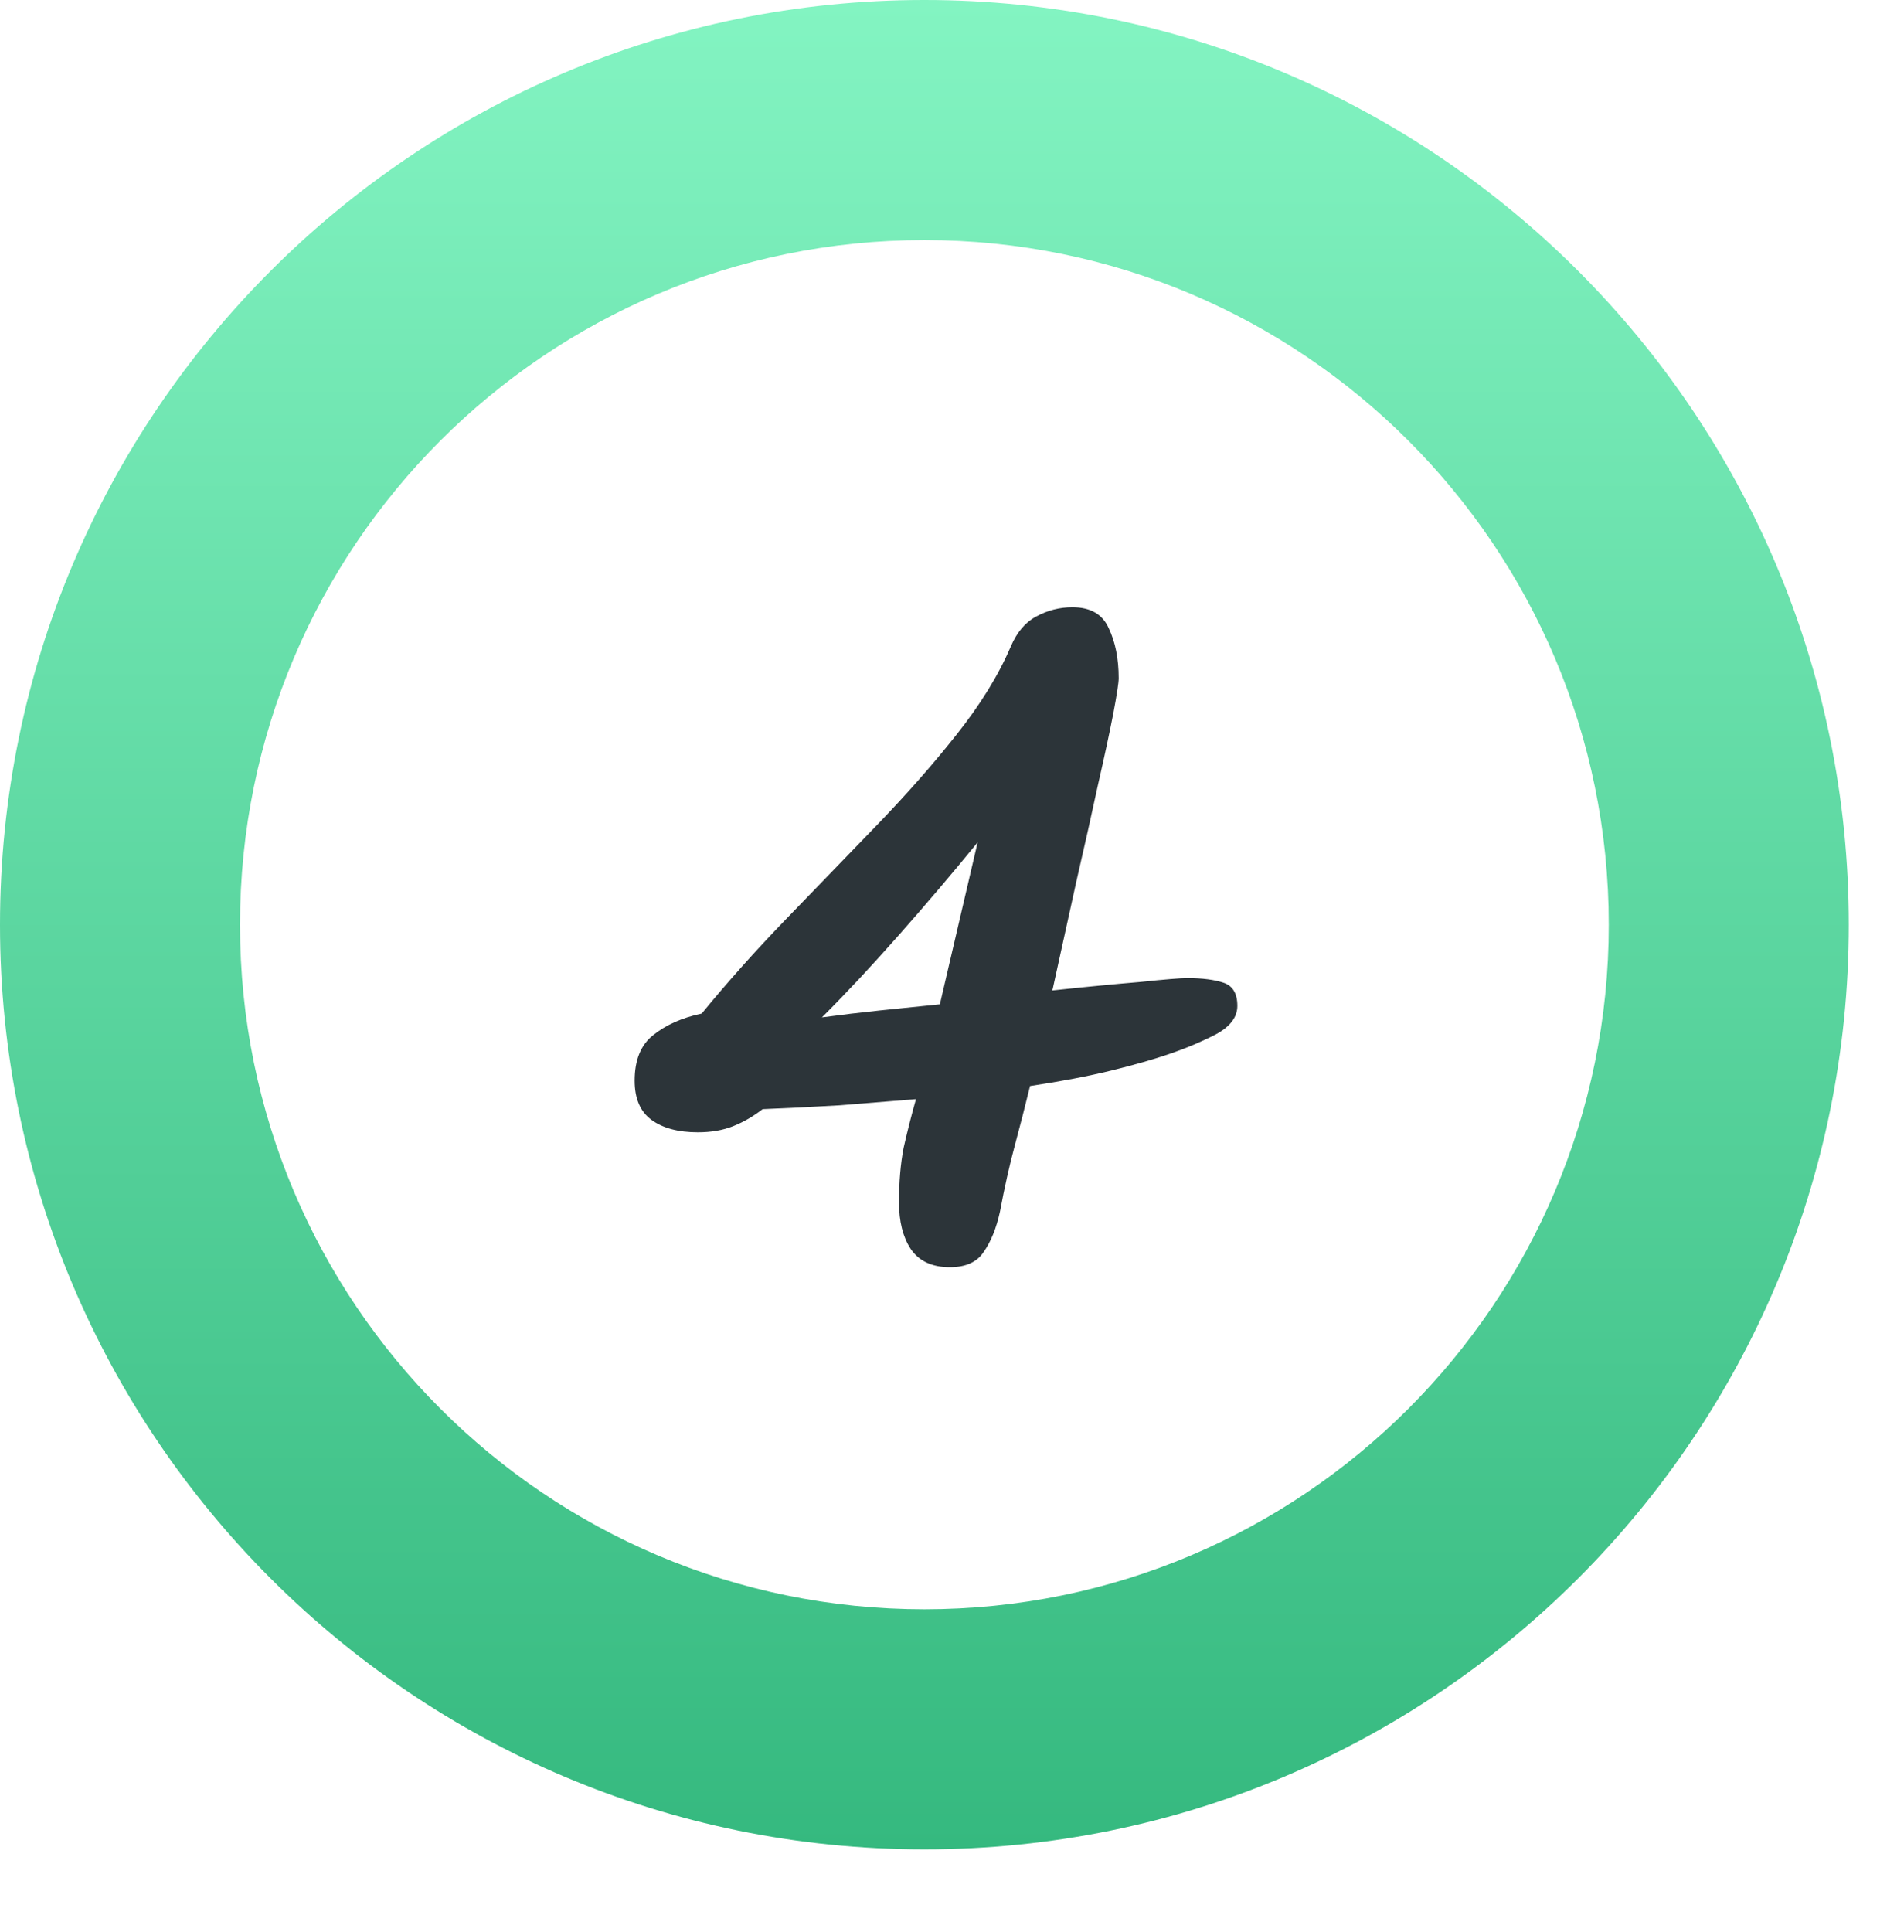
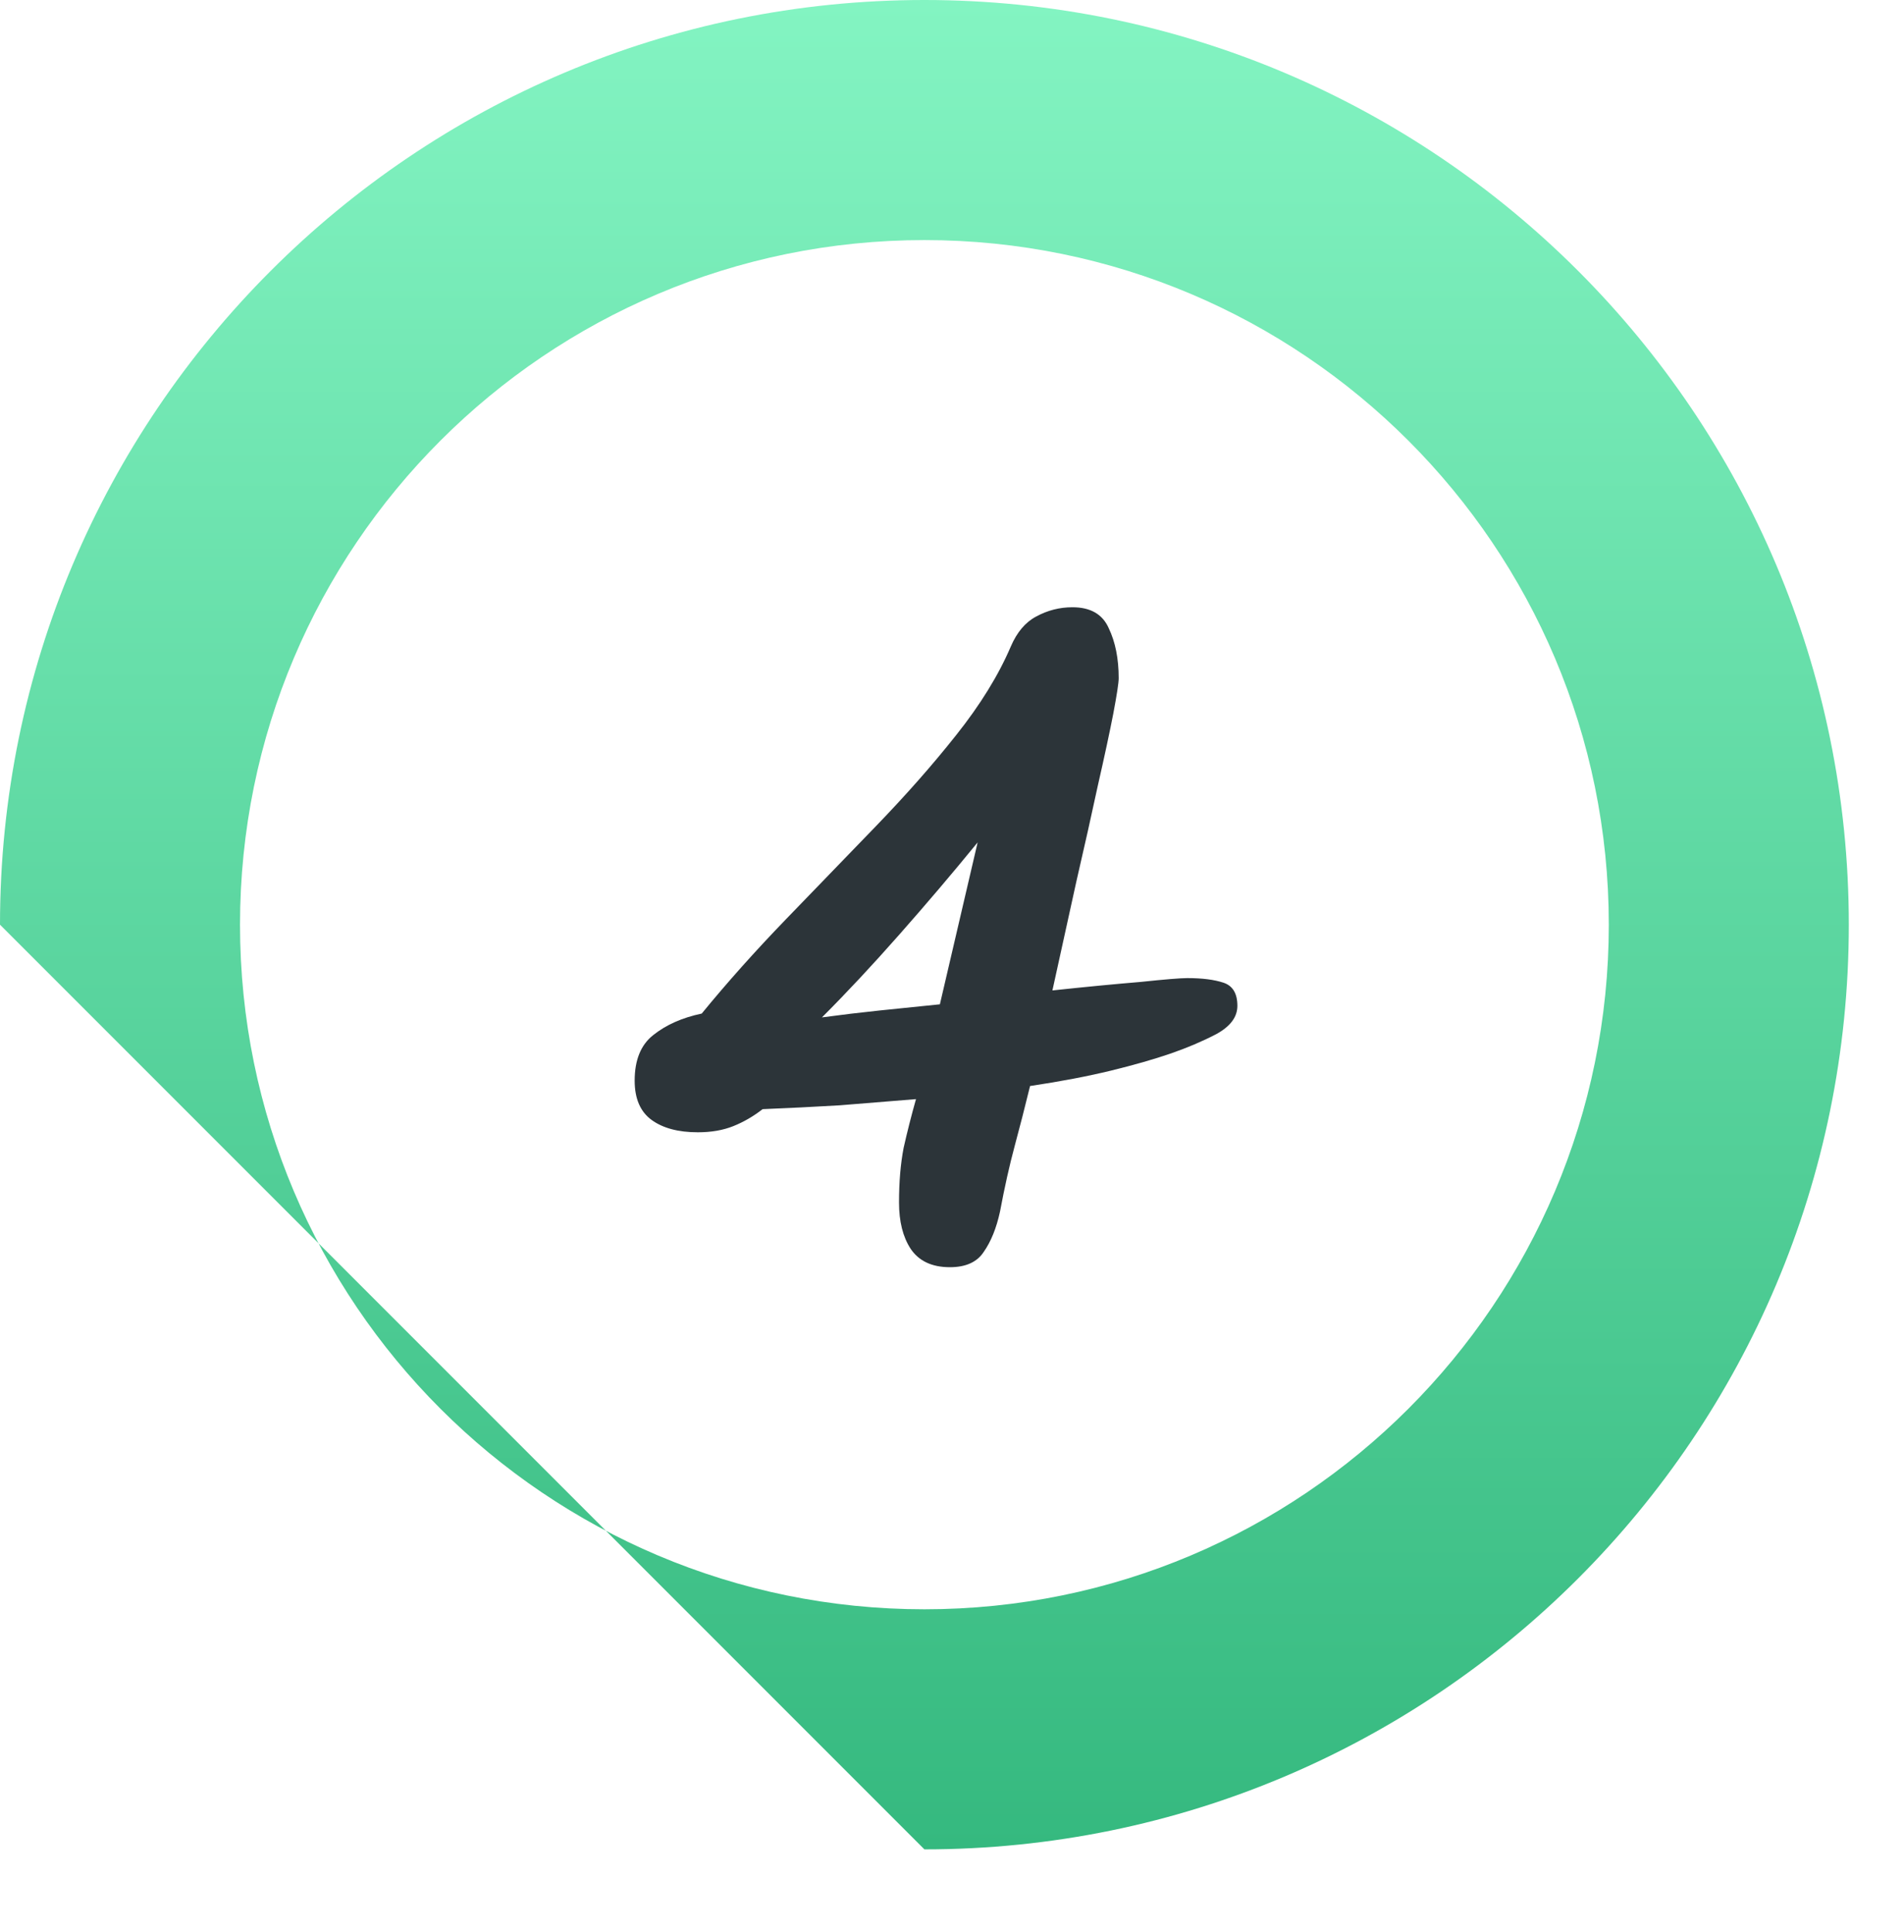
<svg xmlns="http://www.w3.org/2000/svg" width="69" height="70" viewBox="0 0 69 70" fill="none">
  <g filter="url(#filter0_d_10113_107)">
-     <path d="M67 33.5C67 52.002 52.002 67 33.5 67C14.998 67 0 52.002 0 33.5C0 14.998 14.998 0 33.5 0C52.002 0 67 14.998 67 33.5Z" fill="white" />
-   </g>
-   <path fill-rule="evenodd" clip-rule="evenodd" d="M33.5 58.302C47.198 58.302 58.302 47.198 58.302 33.5C58.302 19.802 47.198 8.698 33.5 8.698C19.802 8.698 8.698 19.802 8.698 33.5C8.698 47.198 19.802 58.302 33.5 58.302ZM33.5 67C52.002 67 67 52.002 67 33.5C67 14.998 52.002 0 33.5 0C14.998 0 0 14.998 0 33.5C0 52.002 14.998 67 33.5 67Z" fill="url(#paint0_linear_10113_107)" />
+     </g>
+   <path fill-rule="evenodd" clip-rule="evenodd" d="M33.5 58.302C47.198 58.302 58.302 47.198 58.302 33.5C58.302 19.802 47.198 8.698 33.5 8.698C19.802 8.698 8.698 19.802 8.698 33.5C8.698 47.198 19.802 58.302 33.5 58.302ZM33.5 67C52.002 67 67 52.002 67 33.5C67 14.998 52.002 0 33.5 0C14.998 0 0 14.998 0 33.5Z" fill="url(#paint0_linear_10113_107)" />
  <path d="M34.424 45.909C33.772 45.909 33.297 45.685 32.999 45.239C32.72 44.81 32.58 44.252 32.58 43.563C32.58 42.818 32.636 42.157 32.748 41.58C32.878 41.002 33.027 40.416 33.195 39.82C32.282 39.895 31.361 39.969 30.43 40.044C29.499 40.099 28.568 40.146 27.637 40.183C27.301 40.444 26.948 40.649 26.575 40.798C26.203 40.947 25.774 41.021 25.29 41.021C24.583 41.021 24.024 40.872 23.614 40.574C23.205 40.276 23 39.801 23 39.15C23 38.405 23.223 37.855 23.67 37.502C24.136 37.129 24.722 36.869 25.43 36.72C26.361 35.584 27.376 34.448 28.474 33.312C29.573 32.176 30.662 31.05 31.742 29.932C32.822 28.815 33.791 27.717 34.647 26.637C35.522 25.538 36.184 24.467 36.63 23.424C36.854 22.903 37.161 22.54 37.552 22.335C37.962 22.112 38.399 22 38.865 22C39.517 22 39.954 22.251 40.178 22.754C40.42 23.257 40.541 23.862 40.541 24.57C40.541 24.737 40.475 25.166 40.345 25.855C40.215 26.525 40.029 27.391 39.787 28.452C39.563 29.495 39.302 30.659 39.005 31.944C38.725 33.21 38.437 34.522 38.139 35.882C39.368 35.751 40.429 35.649 41.323 35.575C42.217 35.481 42.785 35.435 43.027 35.435C43.567 35.435 44.004 35.491 44.339 35.602C44.675 35.714 44.842 35.993 44.842 36.44C44.842 36.85 44.581 37.194 44.06 37.474C43.557 37.734 43.008 37.967 42.412 38.172C41.816 38.377 41.099 38.582 40.261 38.787C39.423 38.991 38.446 39.178 37.329 39.345C37.142 40.109 36.956 40.835 36.77 41.524C36.584 42.213 36.407 43.004 36.239 43.898C36.109 44.494 35.913 44.978 35.653 45.35C35.411 45.723 35.001 45.909 34.424 45.909ZM35.429 30.519C34.517 31.636 33.567 32.754 32.58 33.871C31.612 34.969 30.681 35.965 29.787 36.859C30.476 36.766 31.174 36.682 31.882 36.608C32.608 36.533 33.334 36.459 34.061 36.385L35.429 30.519Z" fill="#2C3439" />
  <defs>
    <filter id="filter0_d_10113_107" x="0" y="0" width="68.015" height="69.03" filterUnits="userSpaceOnUse" color-interpolation-filters="sRGB" />
    <linearGradient id="paint0_linear_10113_107" x1="33.5" y1="0" x2="33.5" y2="67" gradientUnits="userSpaceOnUse">
      <stop stop-color="#83F4C2" />
      <stop offset="1" stop-color="#35B97F" />
    </linearGradient>
  </defs>
</svg>